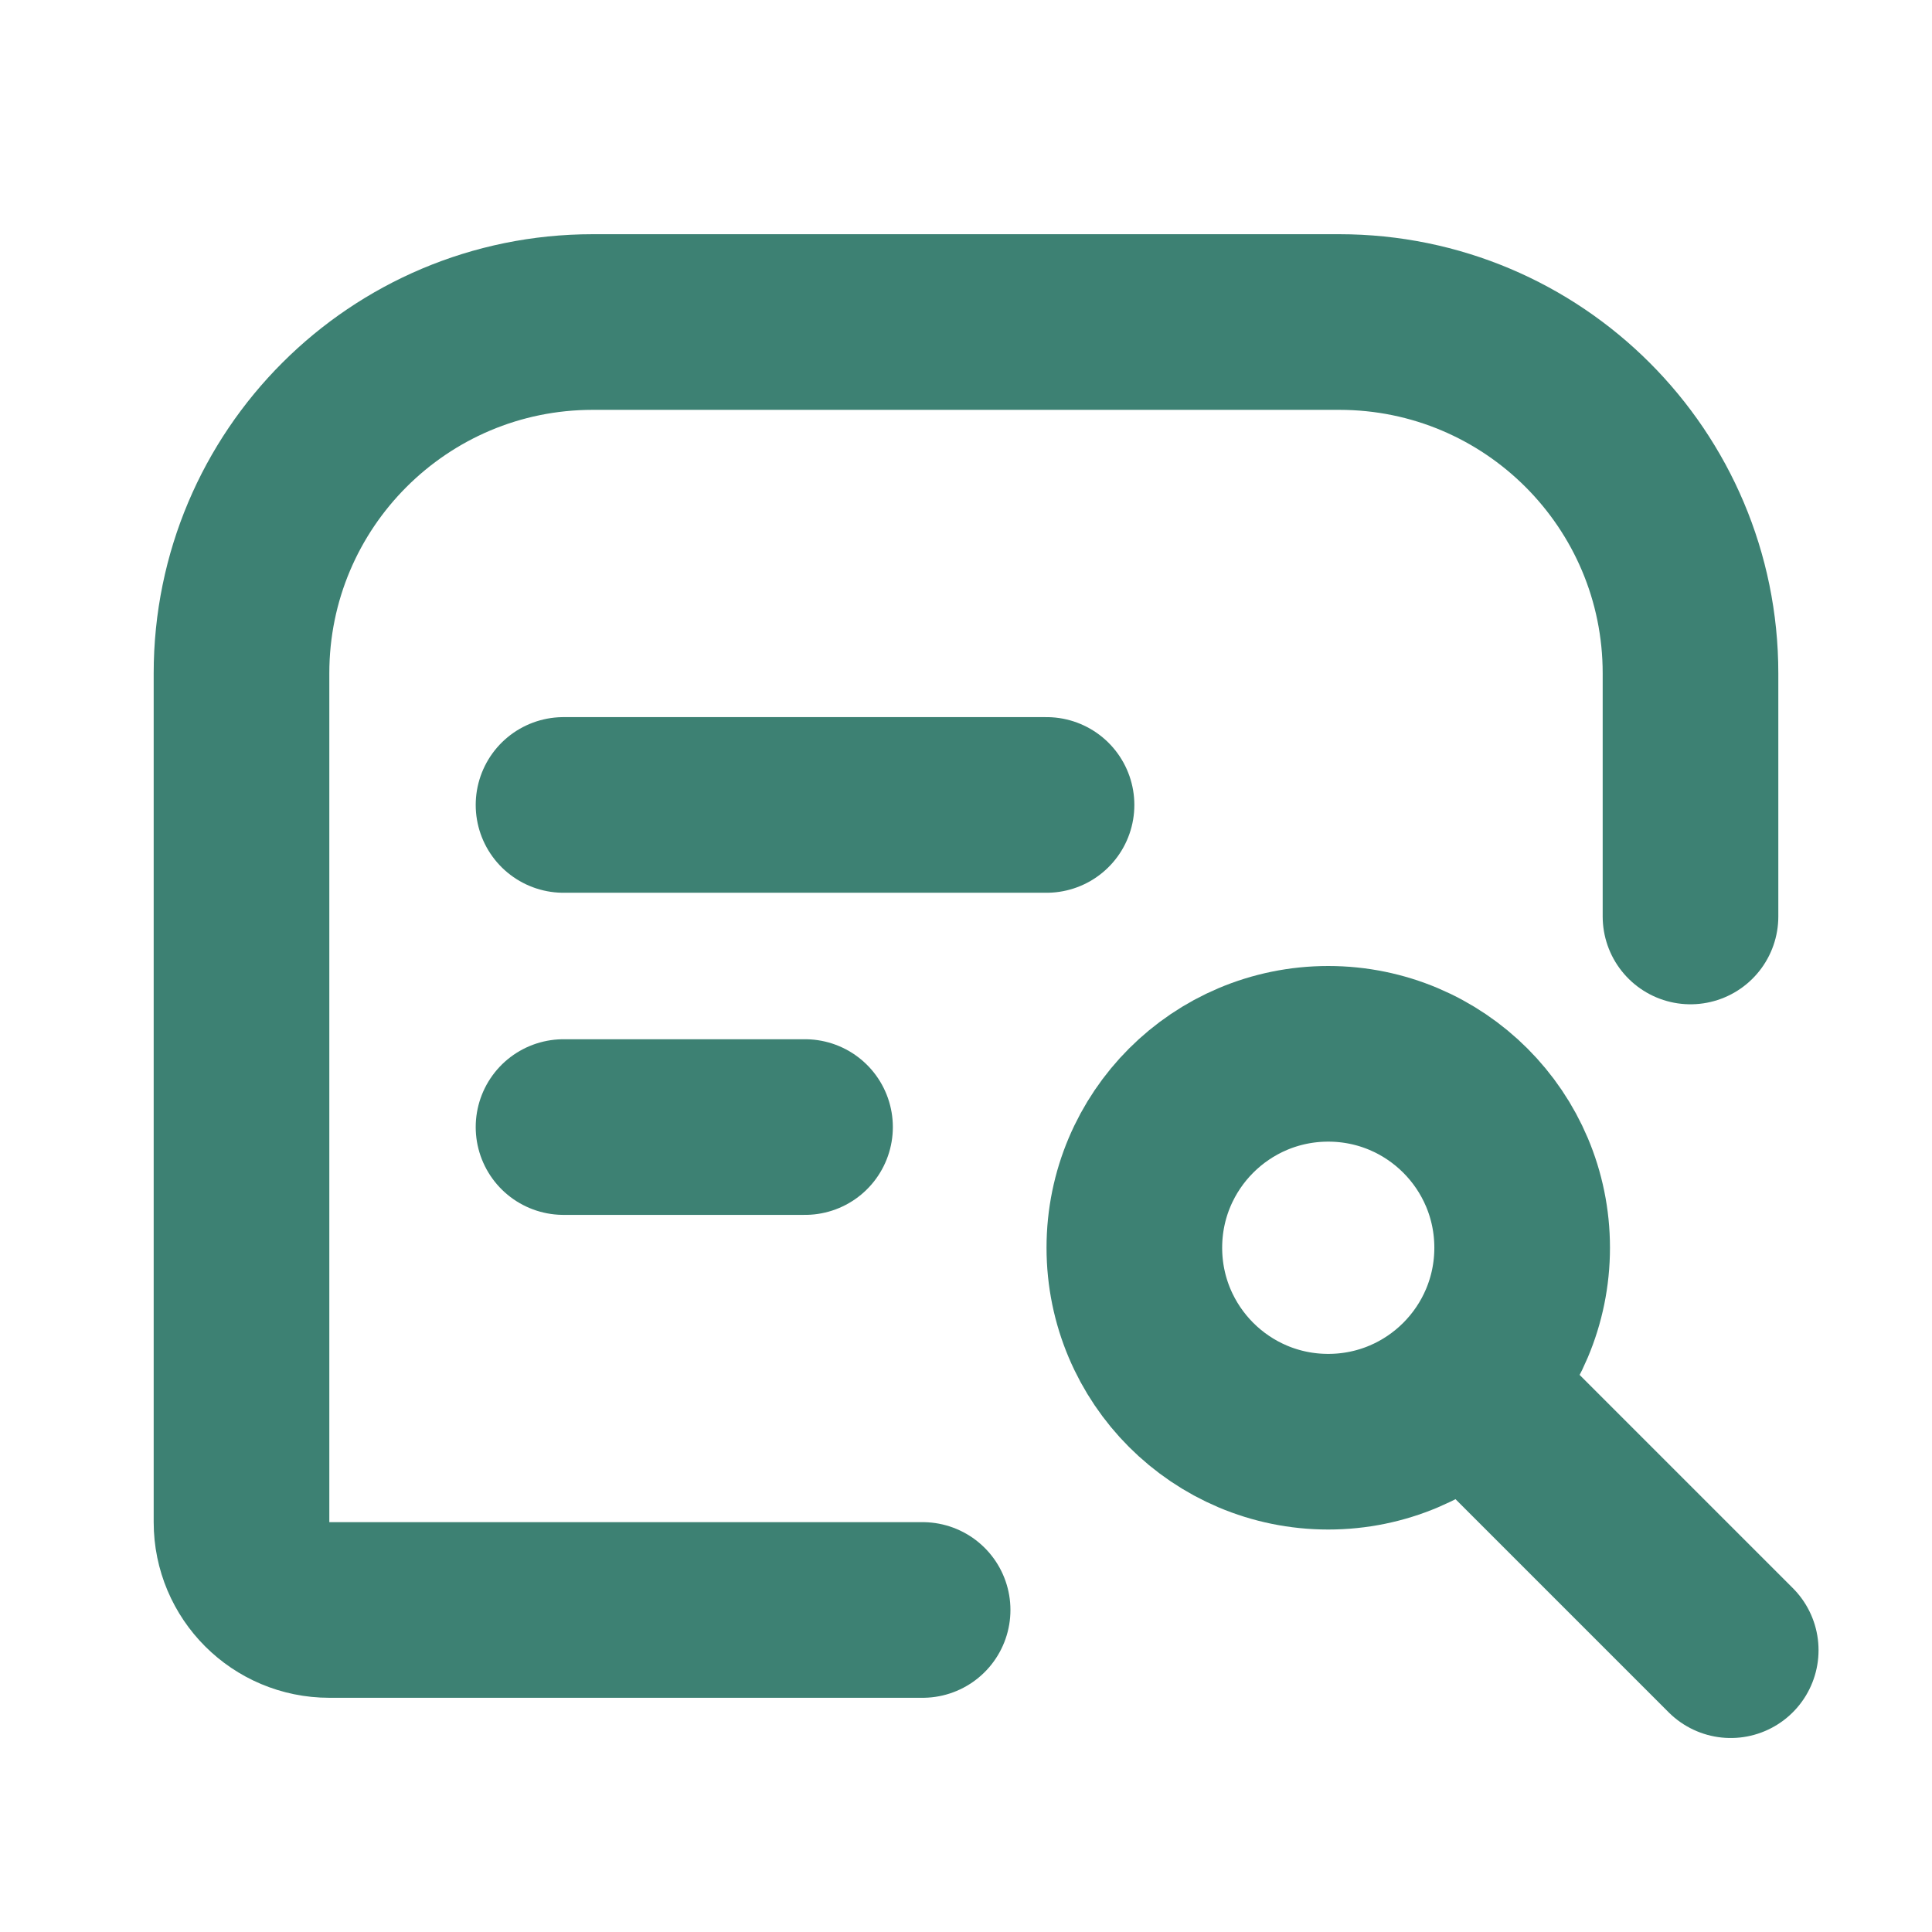
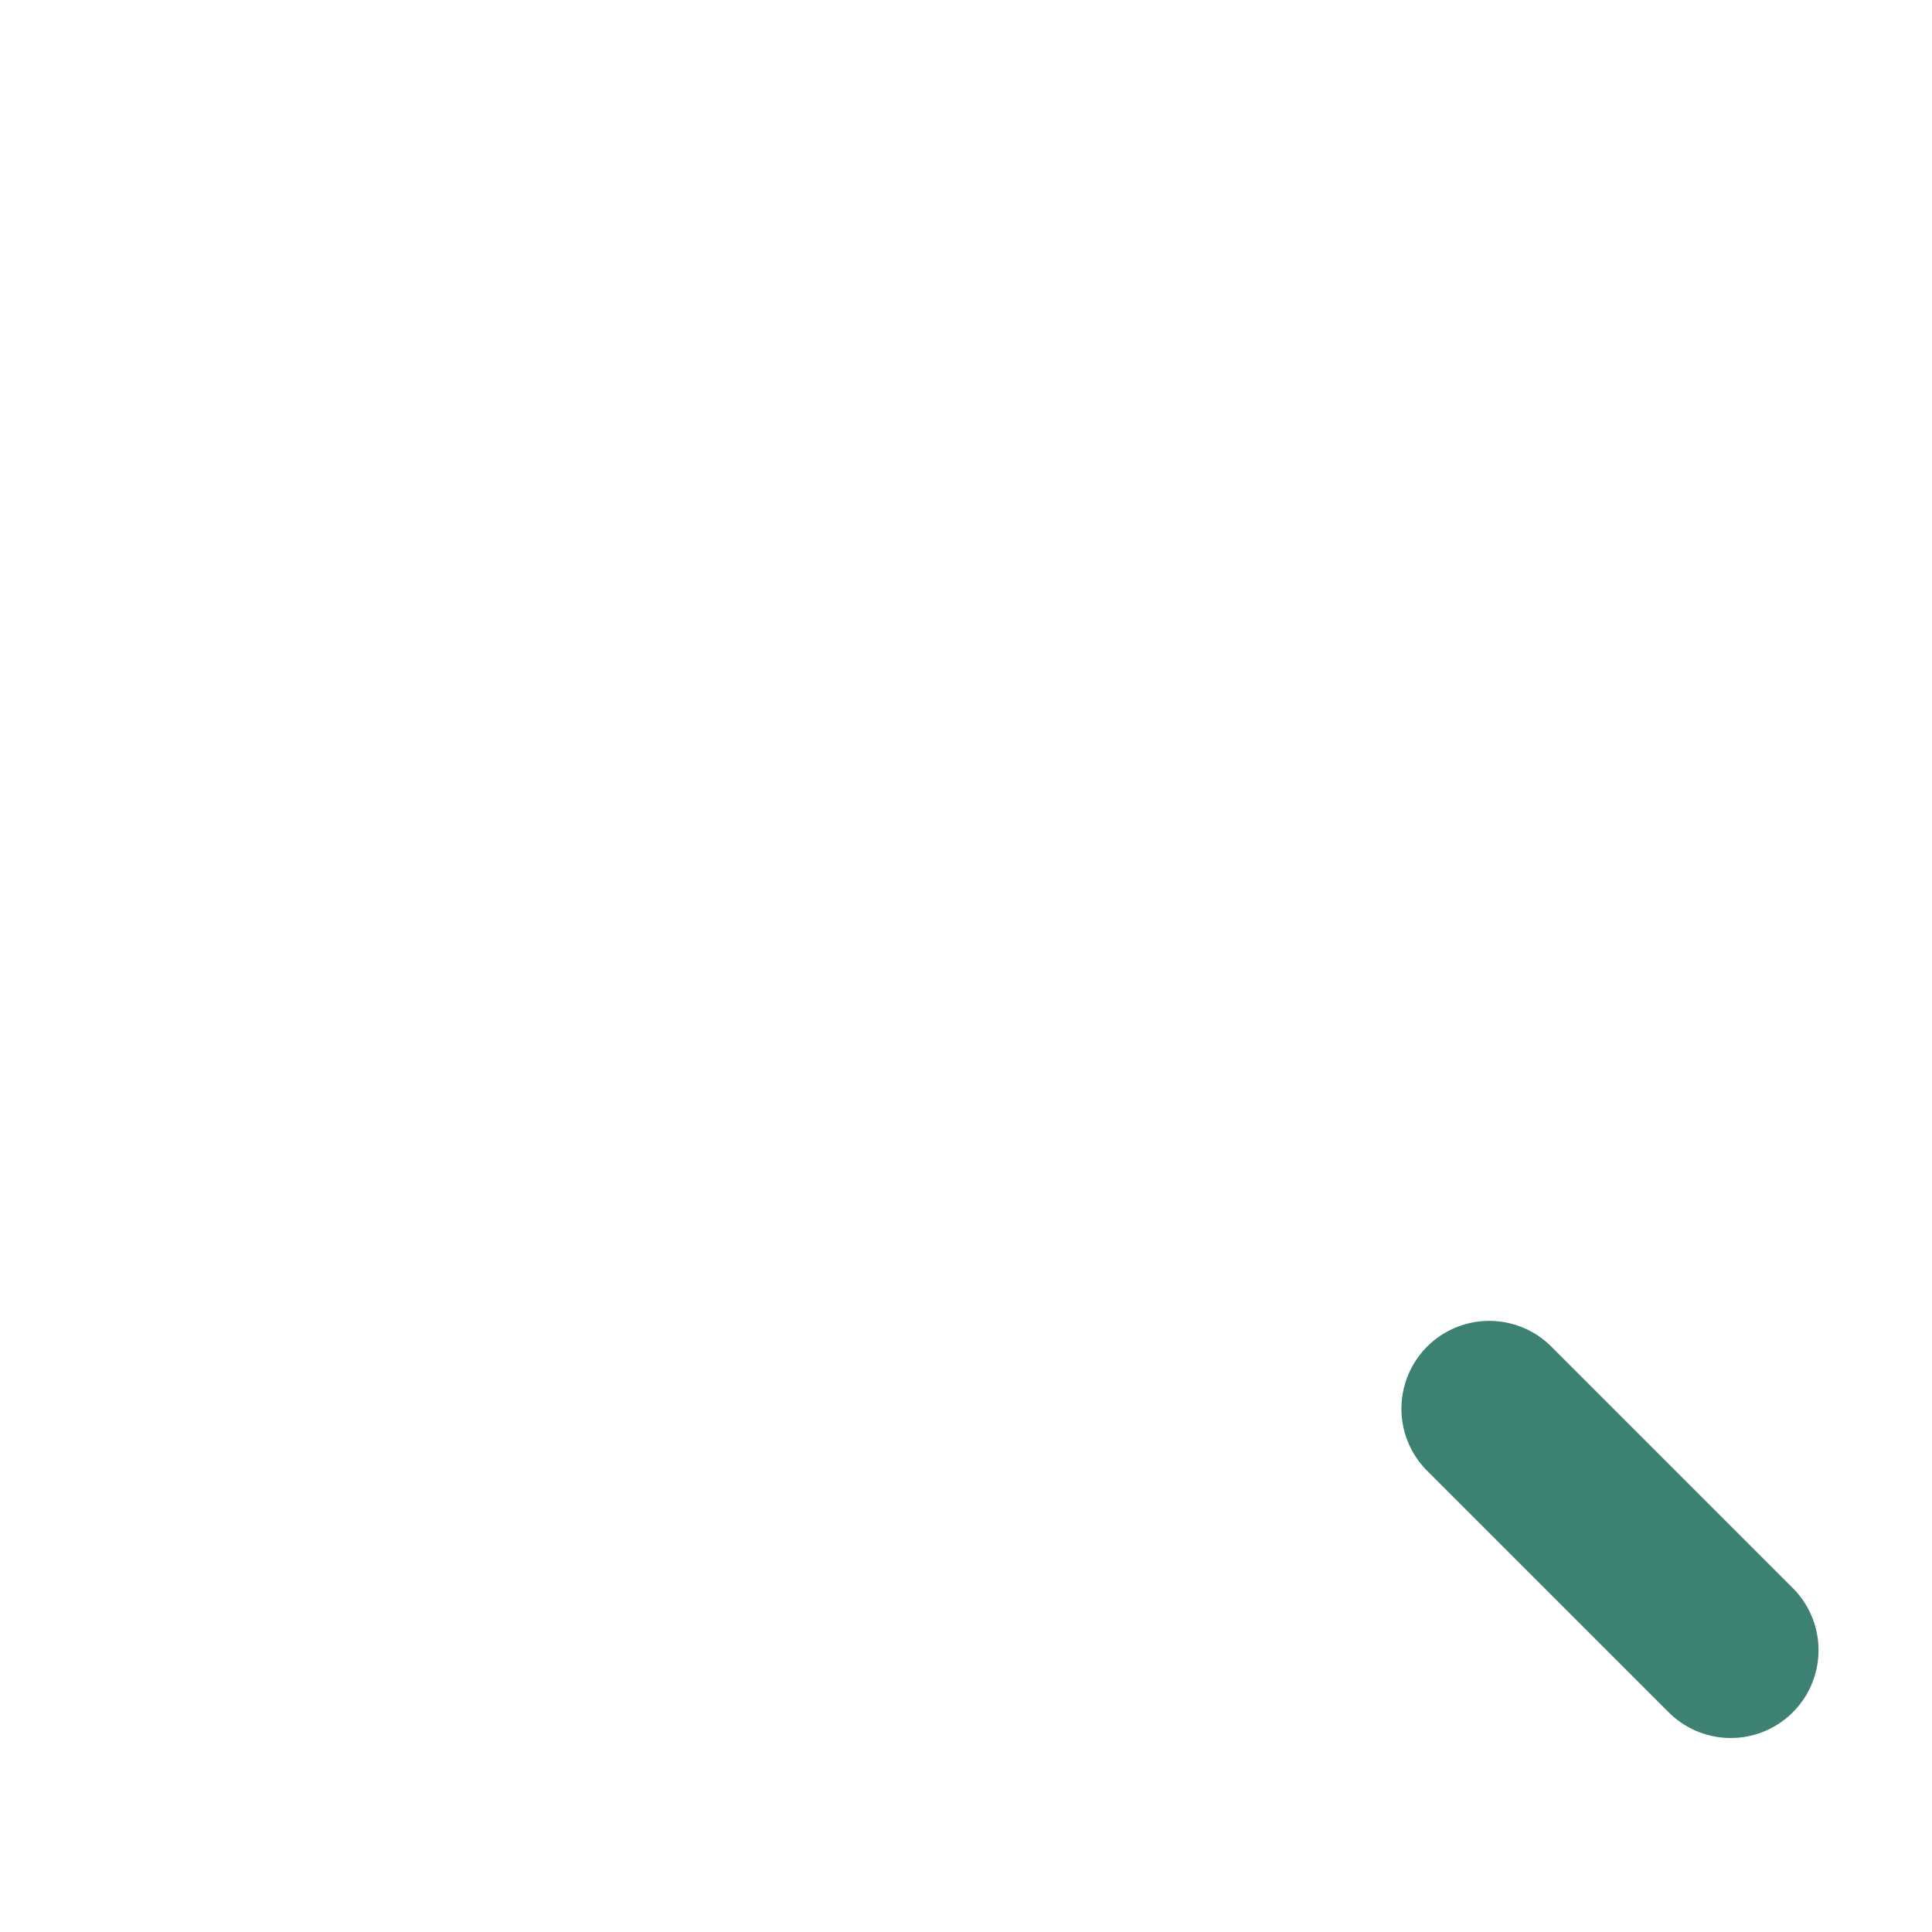
<svg xmlns="http://www.w3.org/2000/svg" width="22" height="22" viewBox="0 0 22 22" fill="none">
-   <path d="M10.506 18.333H3.75C3.198 18.333 2.75 17.886 2.75 17.333V7.667C2.75 5.457 4.541 3.667 6.75 3.667H15.25C17.459 3.667 19.25 5.457 19.25 7.667V10.436" stroke="#3D8173" stroke-width="2" stroke-linecap="round" stroke-linejoin="round" />
-   <path d="M6.417 12.834H9.167" stroke="#3D8173" stroke-width="2" stroke-linecap="round" stroke-linejoin="round" />
-   <path d="M6.417 9.166H11.917" stroke="#3D8173" stroke-width="2" stroke-linecap="round" stroke-linejoin="round" />
-   <path d="M17.333 14.208C17.333 15.428 16.345 16.417 15.125 16.417C13.905 16.417 12.917 15.428 12.917 14.208C12.917 12.989 13.905 12 15.125 12C16.345 12 17.333 12.989 17.333 14.208Z" stroke="#3D8173" stroke-width="2" />
  <path d="M16.958 16.041L19.708 18.791" stroke="#3D8173" stroke-width="2" stroke-linecap="round" />
</svg>